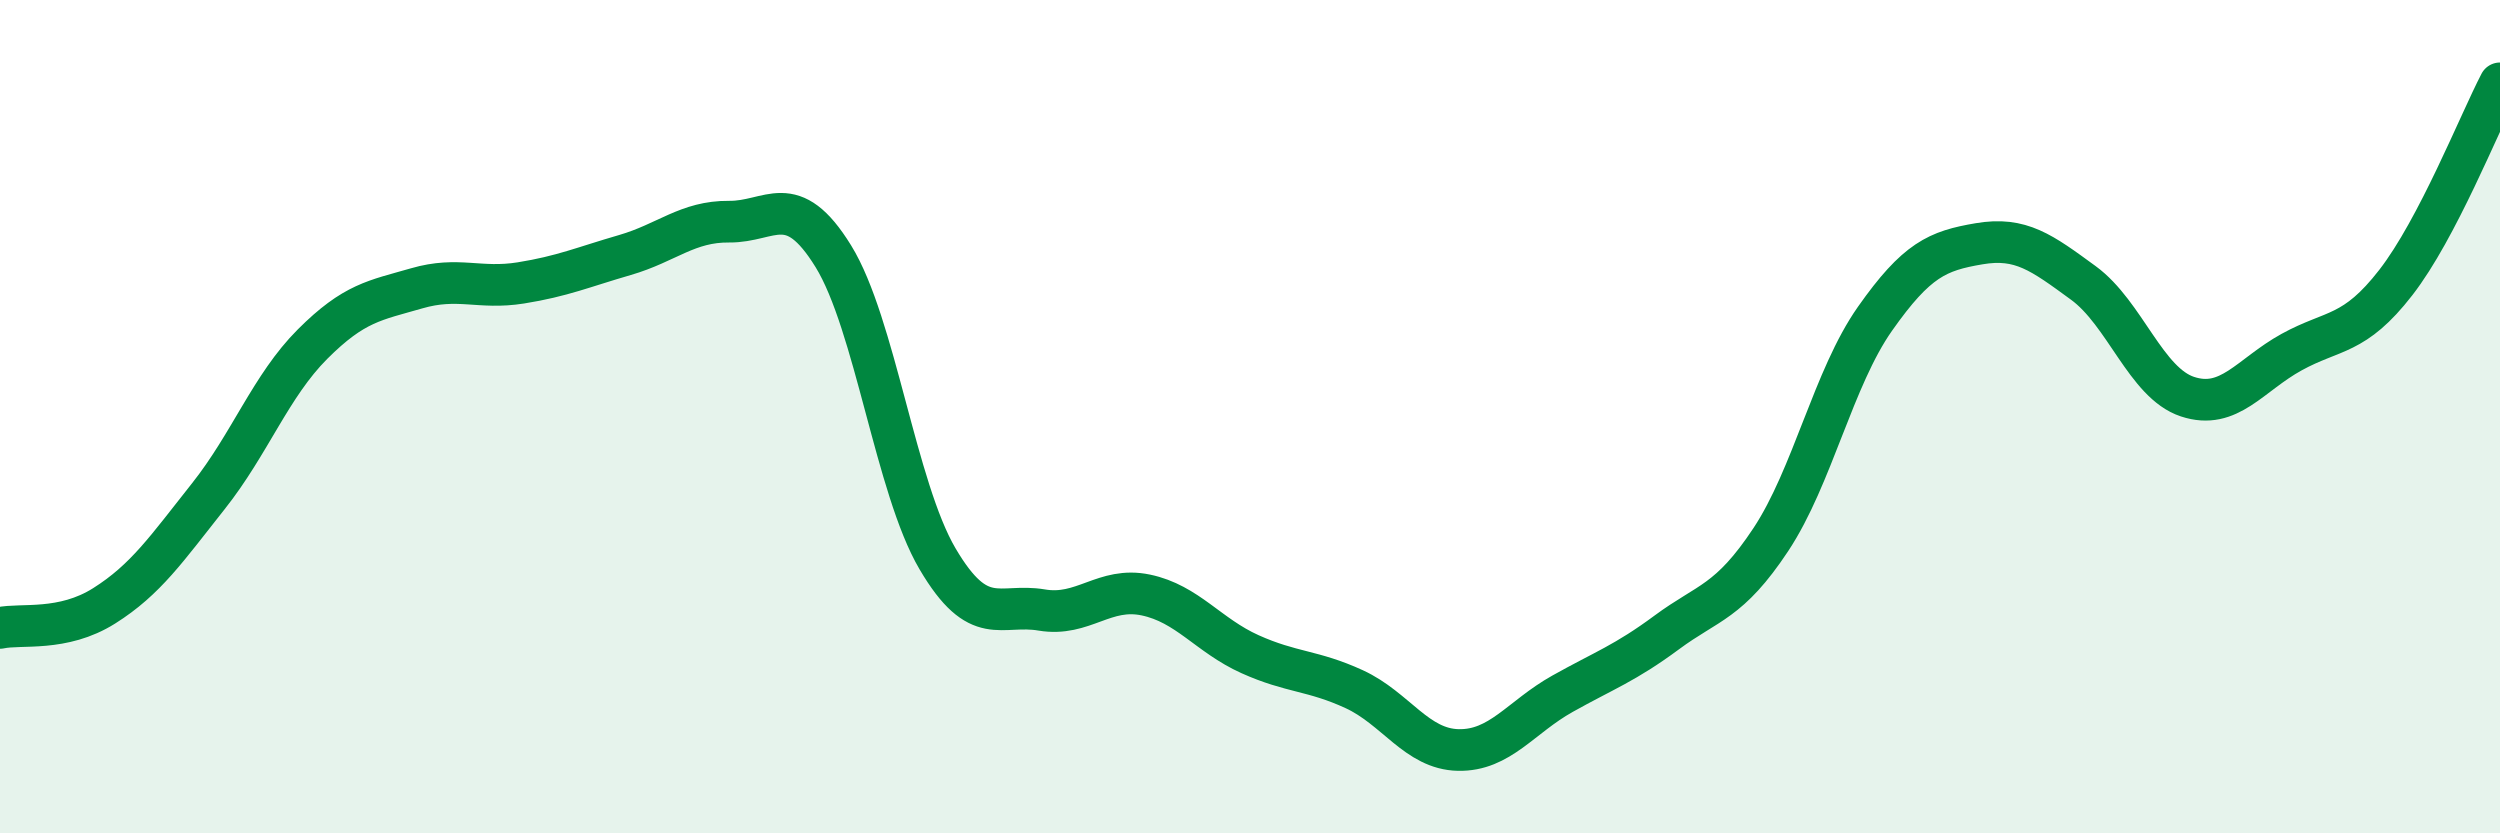
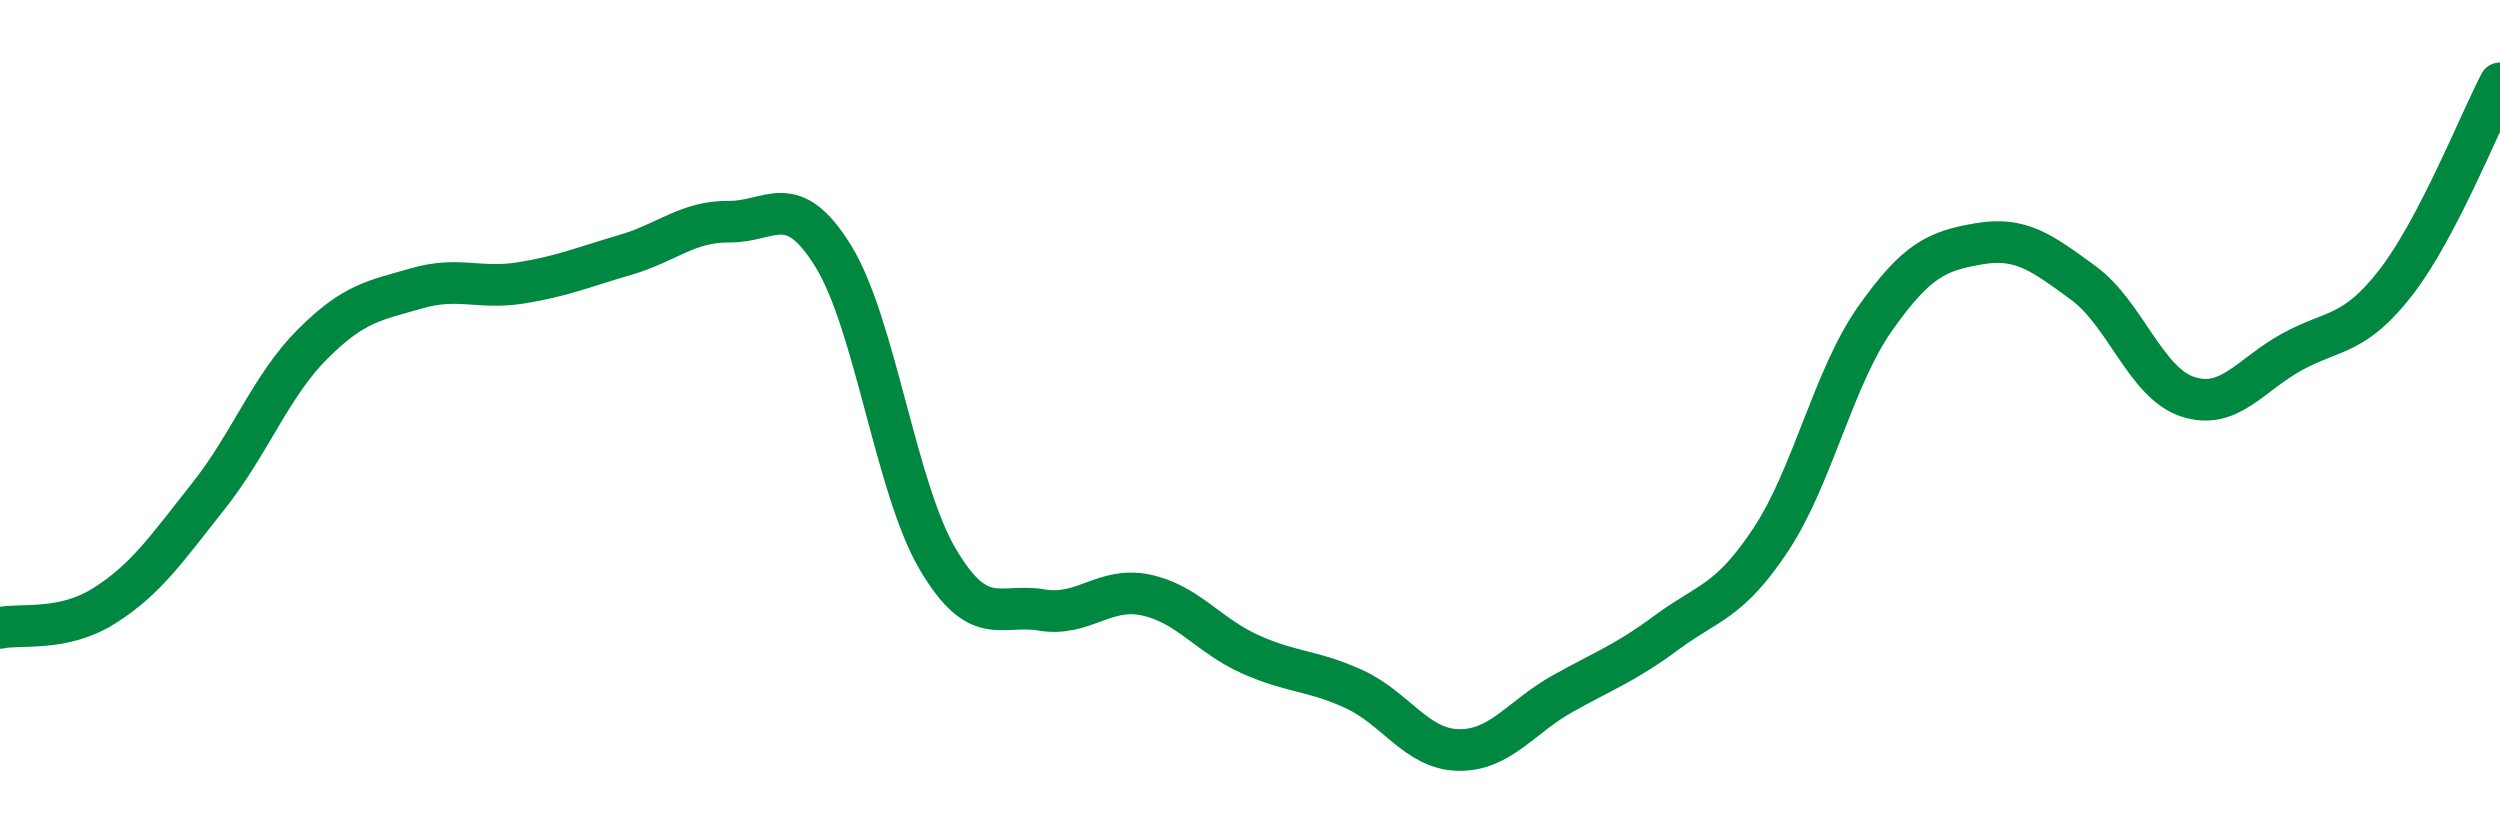
<svg xmlns="http://www.w3.org/2000/svg" width="60" height="20" viewBox="0 0 60 20">
-   <path d="M 0,15.07 C 0.5,14.96 1.5,15.17 2.5,14.54 C 3.5,13.91 4,13.17 5,11.91 C 6,10.65 6.5,9.26 7.5,8.26 C 8.5,7.26 9,7.21 10,6.92 C 11,6.63 11.5,6.95 12.5,6.79 C 13.5,6.63 14,6.41 15,6.12 C 16,5.83 16.5,5.31 17.5,5.32 C 18.5,5.33 19,4.53 20,6.15 C 21,7.77 21.5,11.71 22.5,13.41 C 23.5,15.11 24,14.47 25,14.64 C 26,14.81 26.5,14.07 27.5,14.28 C 28.5,14.49 29,15.25 30,15.7 C 31,16.15 31.5,16.08 32.5,16.54 C 33.5,17 34,17.98 35,18 C 36,18.02 36.5,17.21 37.5,16.65 C 38.5,16.09 39,15.92 40,15.18 C 41,14.44 41.5,14.46 42.5,12.95 C 43.5,11.44 44,9.07 45,7.65 C 46,6.23 46.5,6.02 47.5,5.85 C 48.5,5.68 49,6.06 50,6.79 C 51,7.52 51.5,9.19 52.5,9.52 C 53.5,9.85 54,9 55,8.45 C 56,7.9 56.5,8.07 57.5,6.78 C 58.5,5.49 59.5,2.96 60,2L60 20L0 20Z" fill="#008740" opacity="0.1" stroke-linecap="round" stroke-linejoin="round" />
  <path d="M 0,15.07 C 0.5,14.96 1.5,15.17 2.5,14.54 C 3.5,13.91 4,13.17 5,11.91 C 6,10.65 6.5,9.26 7.5,8.26 C 8.5,7.26 9,7.21 10,6.92 C 11,6.63 11.5,6.95 12.5,6.79 C 13.5,6.63 14,6.41 15,6.12 C 16,5.83 16.5,5.31 17.5,5.32 C 18.5,5.33 19,4.53 20,6.15 C 21,7.77 21.5,11.71 22.5,13.41 C 23.5,15.11 24,14.47 25,14.64 C 26,14.81 26.5,14.07 27.5,14.28 C 28.5,14.49 29,15.25 30,15.7 C 31,16.15 31.5,16.08 32.5,16.54 C 33.5,17 34,17.98 35,18 C 36,18.02 36.5,17.21 37.5,16.65 C 38.5,16.09 39,15.92 40,15.18 C 41,14.44 41.5,14.46 42.5,12.95 C 43.5,11.44 44,9.07 45,7.65 C 46,6.23 46.5,6.02 47.5,5.85 C 48.5,5.68 49,6.06 50,6.79 C 51,7.52 51.5,9.19 52.5,9.52 C 53.5,9.85 54,9 55,8.45 C 56,7.9 56.5,8.07 57.5,6.78 C 58.5,5.49 59.5,2.96 60,2" stroke="#008740" stroke-width="1" fill="none" stroke-linecap="round" stroke-linejoin="round" />
</svg>